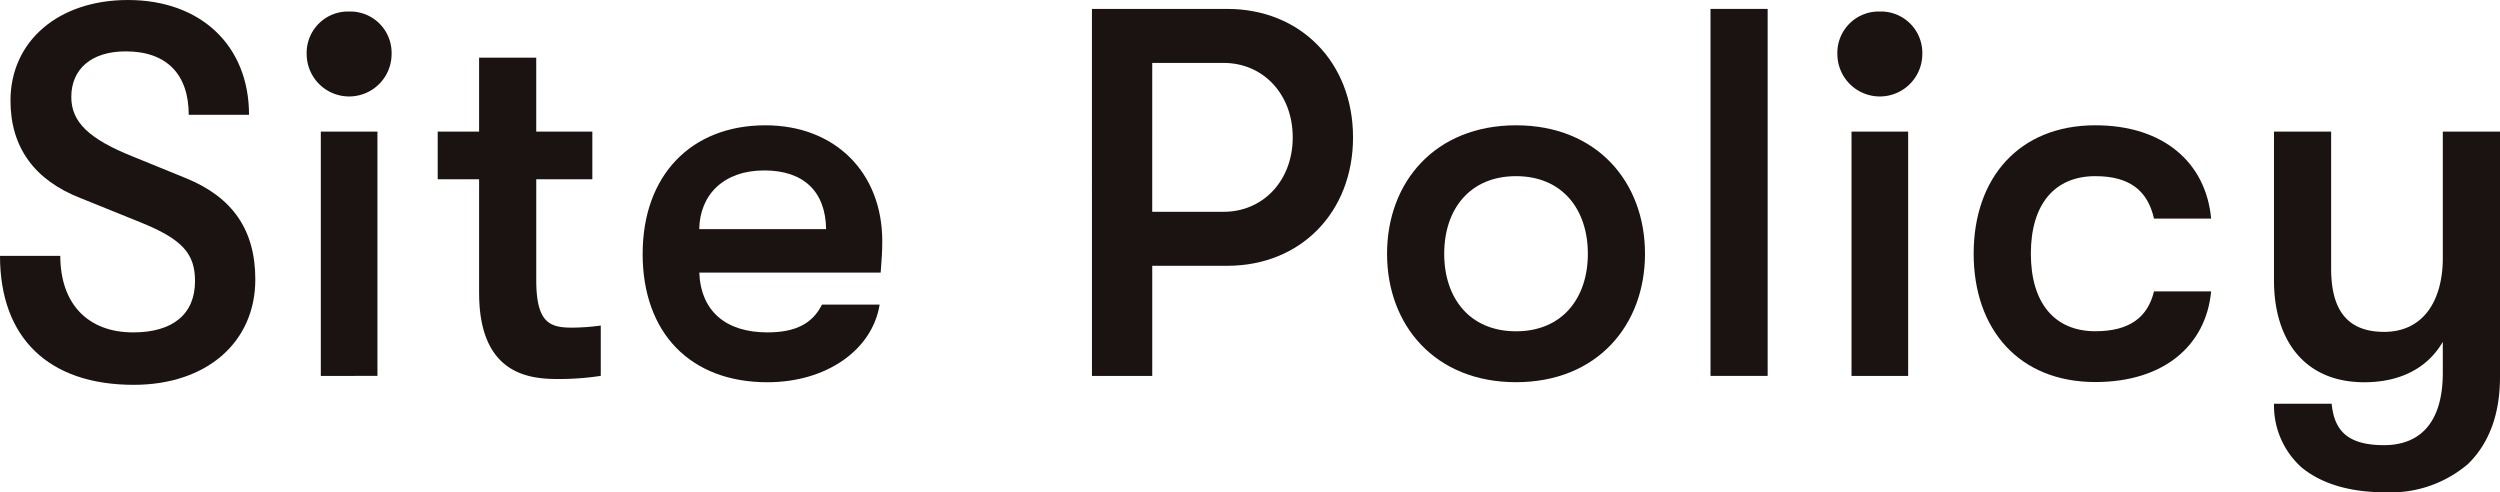
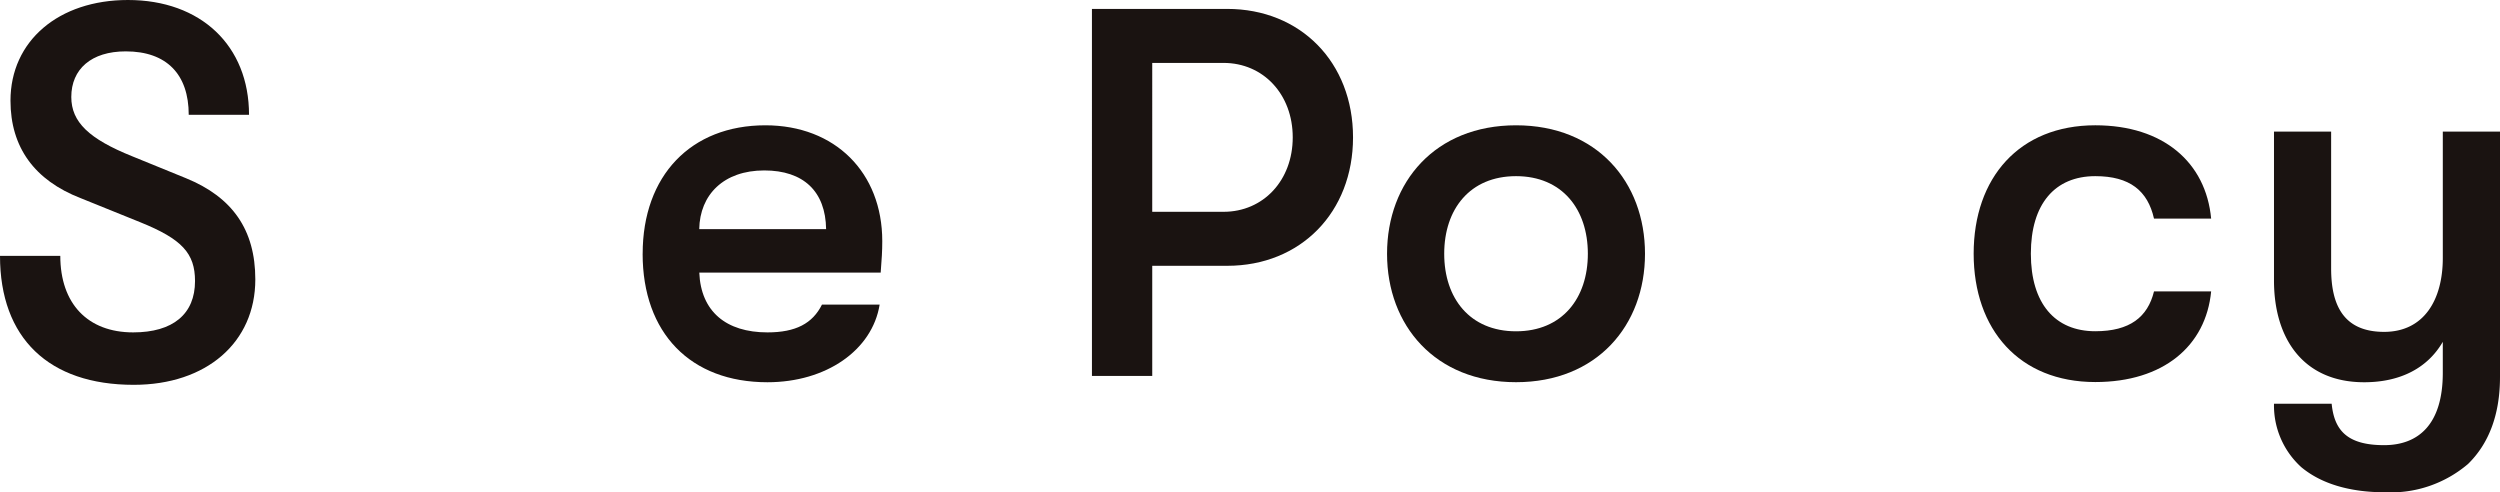
<svg xmlns="http://www.w3.org/2000/svg" width="228.91" height="45.076" viewBox="0 0 228.91 45.076">
  <g id="グループ_5371" data-name="グループ 5371" transform="translate(-0.632)">
    <path id="パス_1536" data-name="パス 1536" d="M.632,23.426H6.153c0,4.368,2.5,7.009,6.671,7.009,3.649,0,5.665-1.68,5.665-4.7,0-2.545-1.2-3.841-4.992-5.377L8.025,18.146C3.8,16.514,1.592,13.489,1.592,9.217,1.592,3.744,6.008,0,12.345,0c6.673,0,11.089,4.176,11.089,10.513H17.913c0-3.7-2.016-5.809-5.76-5.809C8.985,4.7,7.16,6.337,7.16,8.881c0,2.3,1.632,3.84,5.569,5.425l4.944,2.016c4.225,1.728,6.337,4.7,6.337,9.264,0,5.761-4.465,9.65-11.137,9.65C5.1,35.236.632,30.963.632,23.426" fill="#1a1311" />
-     <path id="パス_1537" data-name="パス 1537" d="M32.6,1.055a3.785,3.785,0,0,1,3.888,3.889,3.888,3.888,0,1,1-7.776,0A3.785,3.785,0,0,1,32.6,1.055M30.007,12.049h5.185v22.37H30.007Z" fill="#1a1311" />
-     <path id="パス_1538" data-name="パス 1538" d="M44.5,26.834V16.417H40.71V12.049H44.5V5.28h5.232v6.769h5.137v4.368H49.734v9.217C49.734,29.522,50.935,30,53,30a20.121,20.121,0,0,0,2.641-.192v4.608a25.332,25.332,0,0,1-3.889.288c-2.544,0-7.249-.336-7.249-7.873" fill="#1a1311" />
    <path id="パス_1539" data-name="パス 1539" d="M59.477,23.235c0-7.153,4.417-11.762,11.234-11.762,6.384,0,10.705,4.32,10.705,10.609,0,.913-.048,1.632-.145,2.88H64.662c.144,3.553,2.448,5.473,6.241,5.473,2.592,0,4.128-.816,4.992-2.544h5.28C80.5,32.067,76.279,35,70.9,35c-7.057,0-11.426-4.513-11.426-11.761m16.8-2.257c-.048-3.456-2.064-5.376-5.664-5.376-3.7,0-5.9,2.208-5.953,5.376Z" fill="#1a1311" />
    <path id="パス_1540" data-name="パス 1540" d="M100.614.816H113c6.721,0,11.521,4.9,11.521,11.762s-4.8,11.76-11.521,11.76h-6.864V34.419h-5.521Zm12.049,18.578c3.648,0,6.337-2.88,6.337-6.816s-2.689-6.817-6.337-6.817h-6.528V19.394Z" fill="#1a1311" />
    <path id="パス_1541" data-name="パス 1541" d="M127.636,23.235c0-6.578,4.417-11.762,11.81-11.762s11.809,5.184,11.809,11.762-4.416,11.76-11.809,11.76-11.81-5.184-11.81-11.76m11.81,7.1c4.225,0,6.576-3.024,6.576-7.1s-2.351-7.106-6.576-7.106-6.576,3.024-6.576,7.106,2.351,7.1,6.576,7.1" fill="#1a1311" />
-     <rect id="長方形_23205" data-name="長方形 23205" width="5.232" height="33.604" transform="translate(157.253 0.815)" fill="#1a1311" />
-     <path id="パス_1542" data-name="パス 1542" d="M172.757,1.055a3.785,3.785,0,0,1,3.889,3.889,3.888,3.888,0,1,1-7.777,0,3.785,3.785,0,0,1,3.888-3.889m-2.592,10.994h5.185v22.37h-5.185Z" fill="#1a1311" />
    <path id="パス_1543" data-name="パス 1543" d="M181.348,23.234c0-6.961,4.177-11.762,11.138-11.762,6.24,0,10.129,3.408,10.608,8.545h-5.232c-.576-2.544-2.208-3.888-5.376-3.888-3.7,0-5.9,2.544-5.9,7.1s2.208,7.1,5.9,7.1c3.168,0,4.8-1.3,5.376-3.648h5.232c-.479,4.992-4.368,8.3-10.608,8.3-6.961,0-11.138-4.8-11.138-11.761" fill="#1a1311" />
    <path id="パス_1544" data-name="パス 1544" d="M229.542,12.049V34.515c0,3.505-1.057,6.144-2.929,7.969a10.912,10.912,0,0,1-7.585,2.592c-3.312,0-5.9-.816-7.68-2.3a7.616,7.616,0,0,1-2.5-5.809h5.28c.24,2.448,1.44,3.793,4.8,3.793,3.12,0,5.376-1.872,5.376-6.625V31.3c-1.392,2.4-3.888,3.7-7.2,3.7-5.52,0-8.256-3.936-8.256-9.312V12.049h5.232V24.578c0,3.313,1.1,5.809,4.849,5.809,3.648,0,5.376-2.929,5.376-6.769V12.049Z" fill="#1a1311" />
  </g>
</svg>